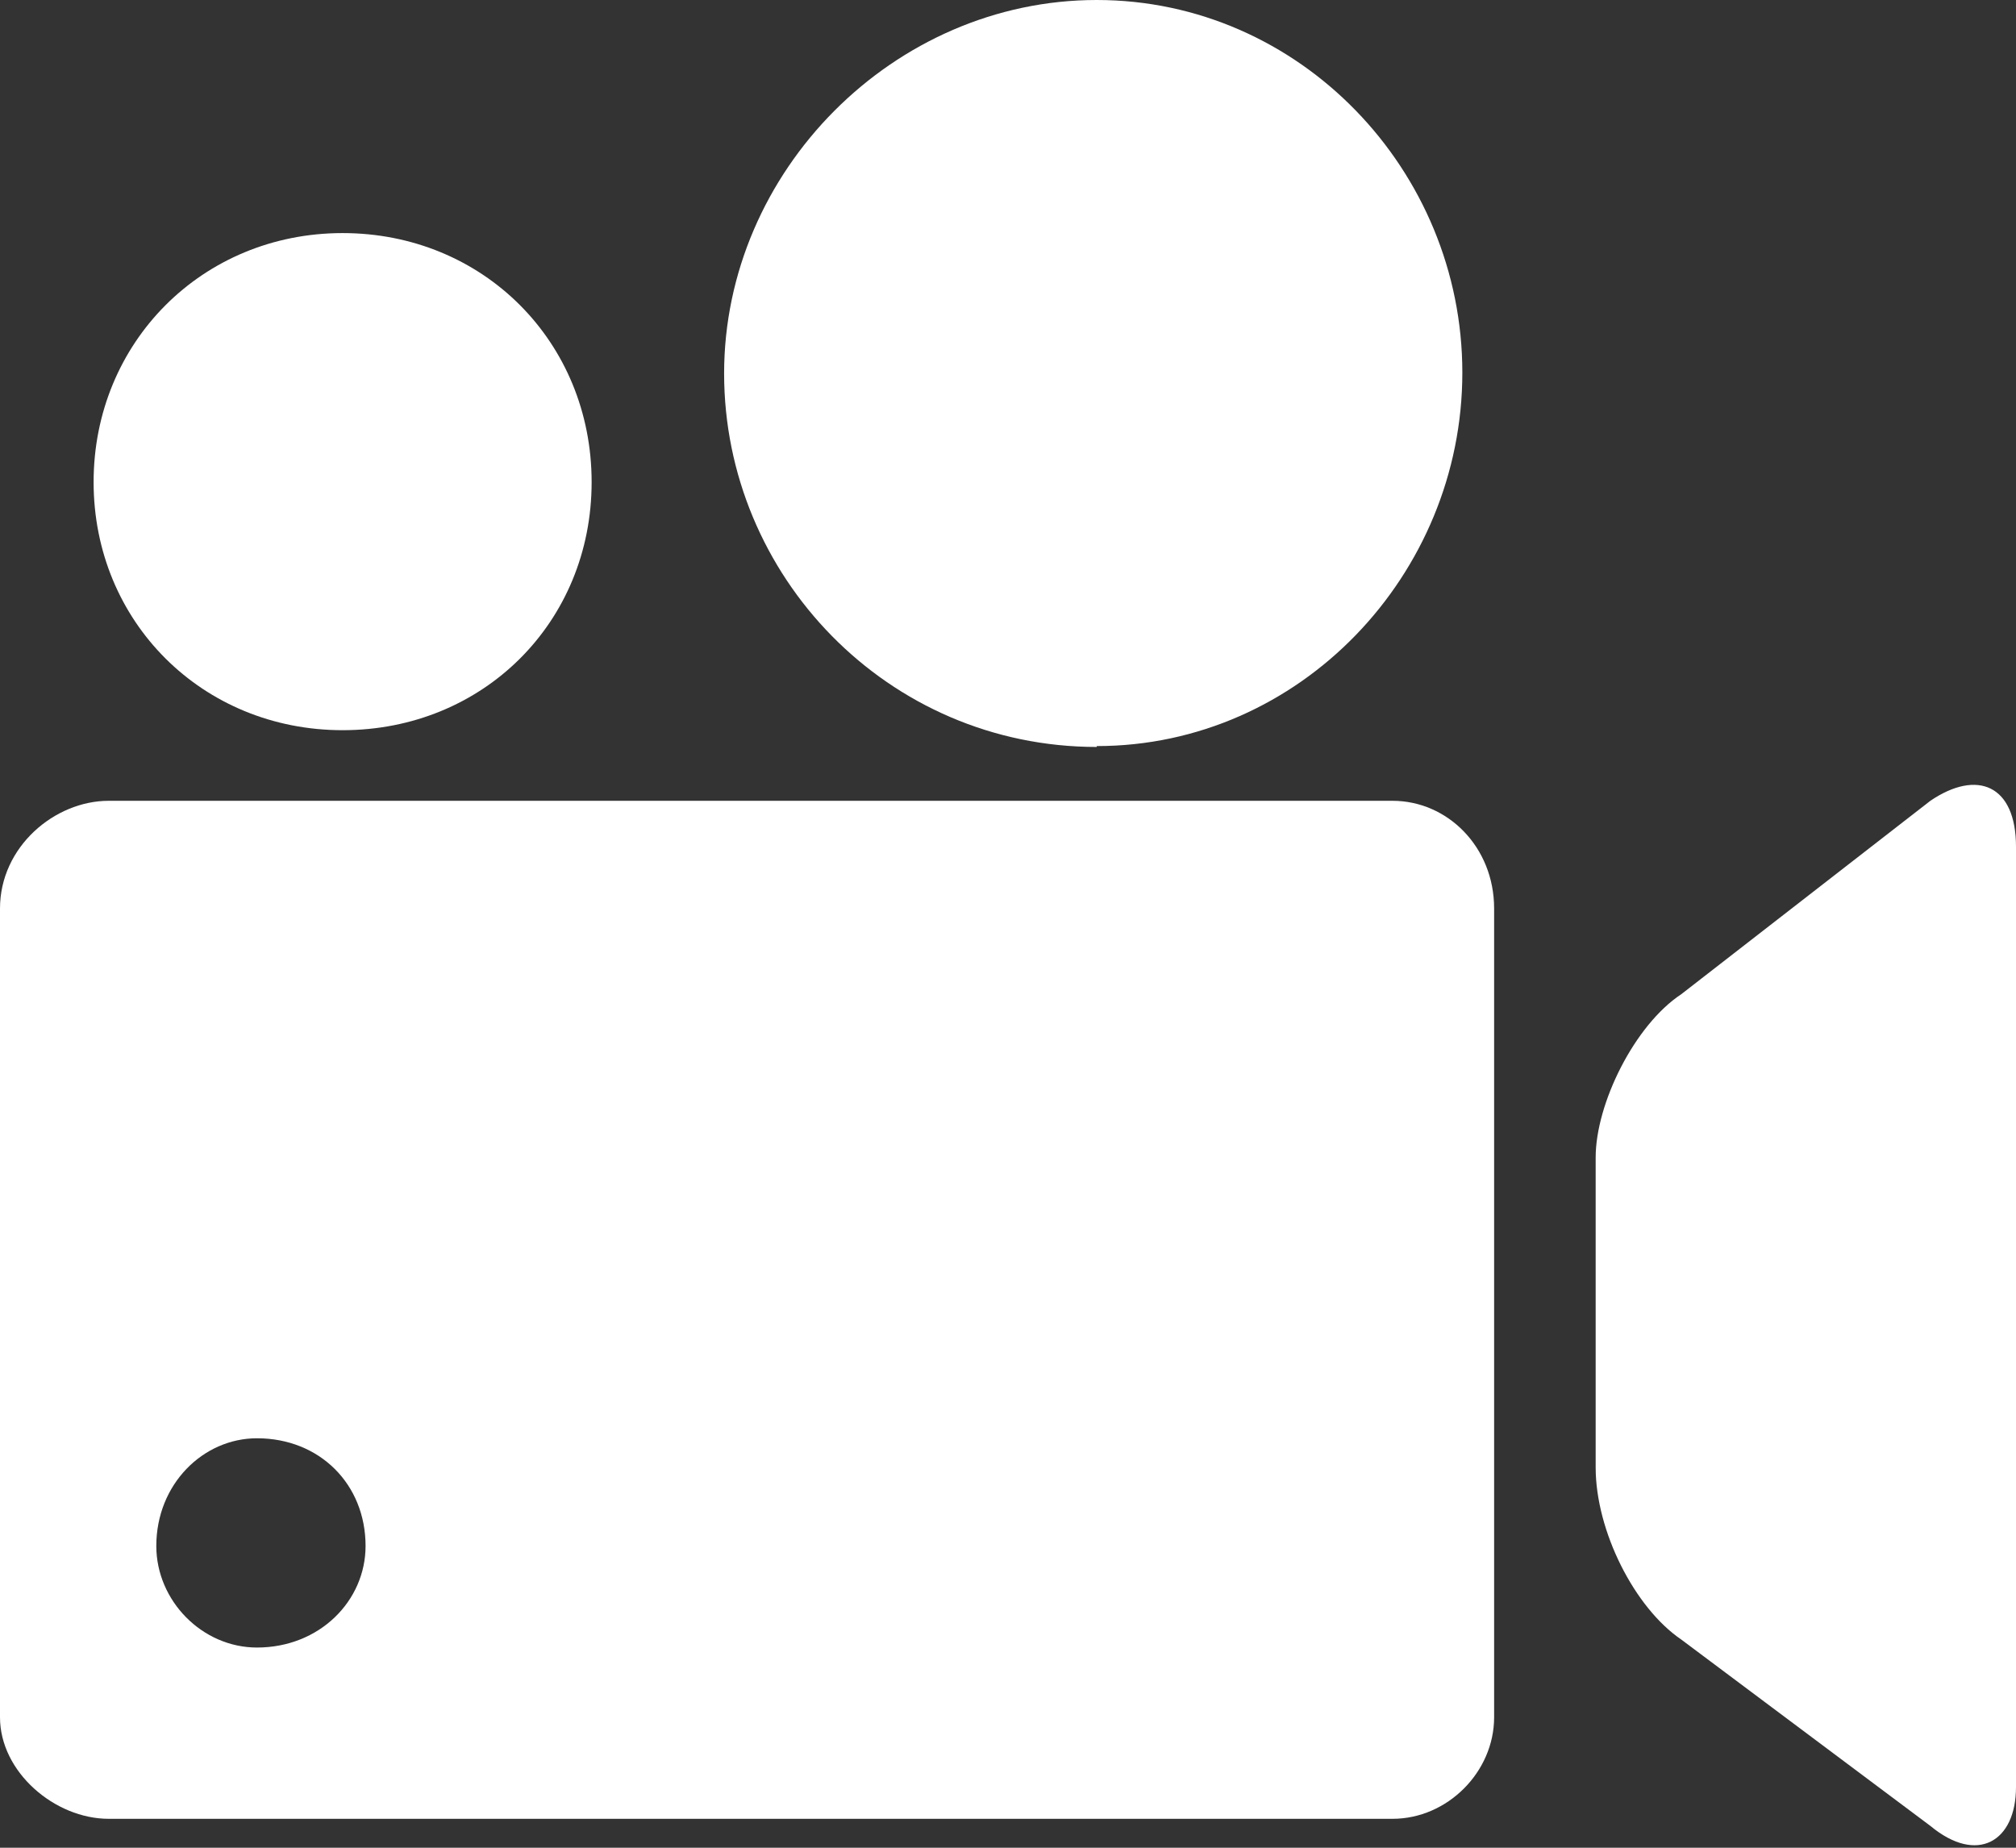
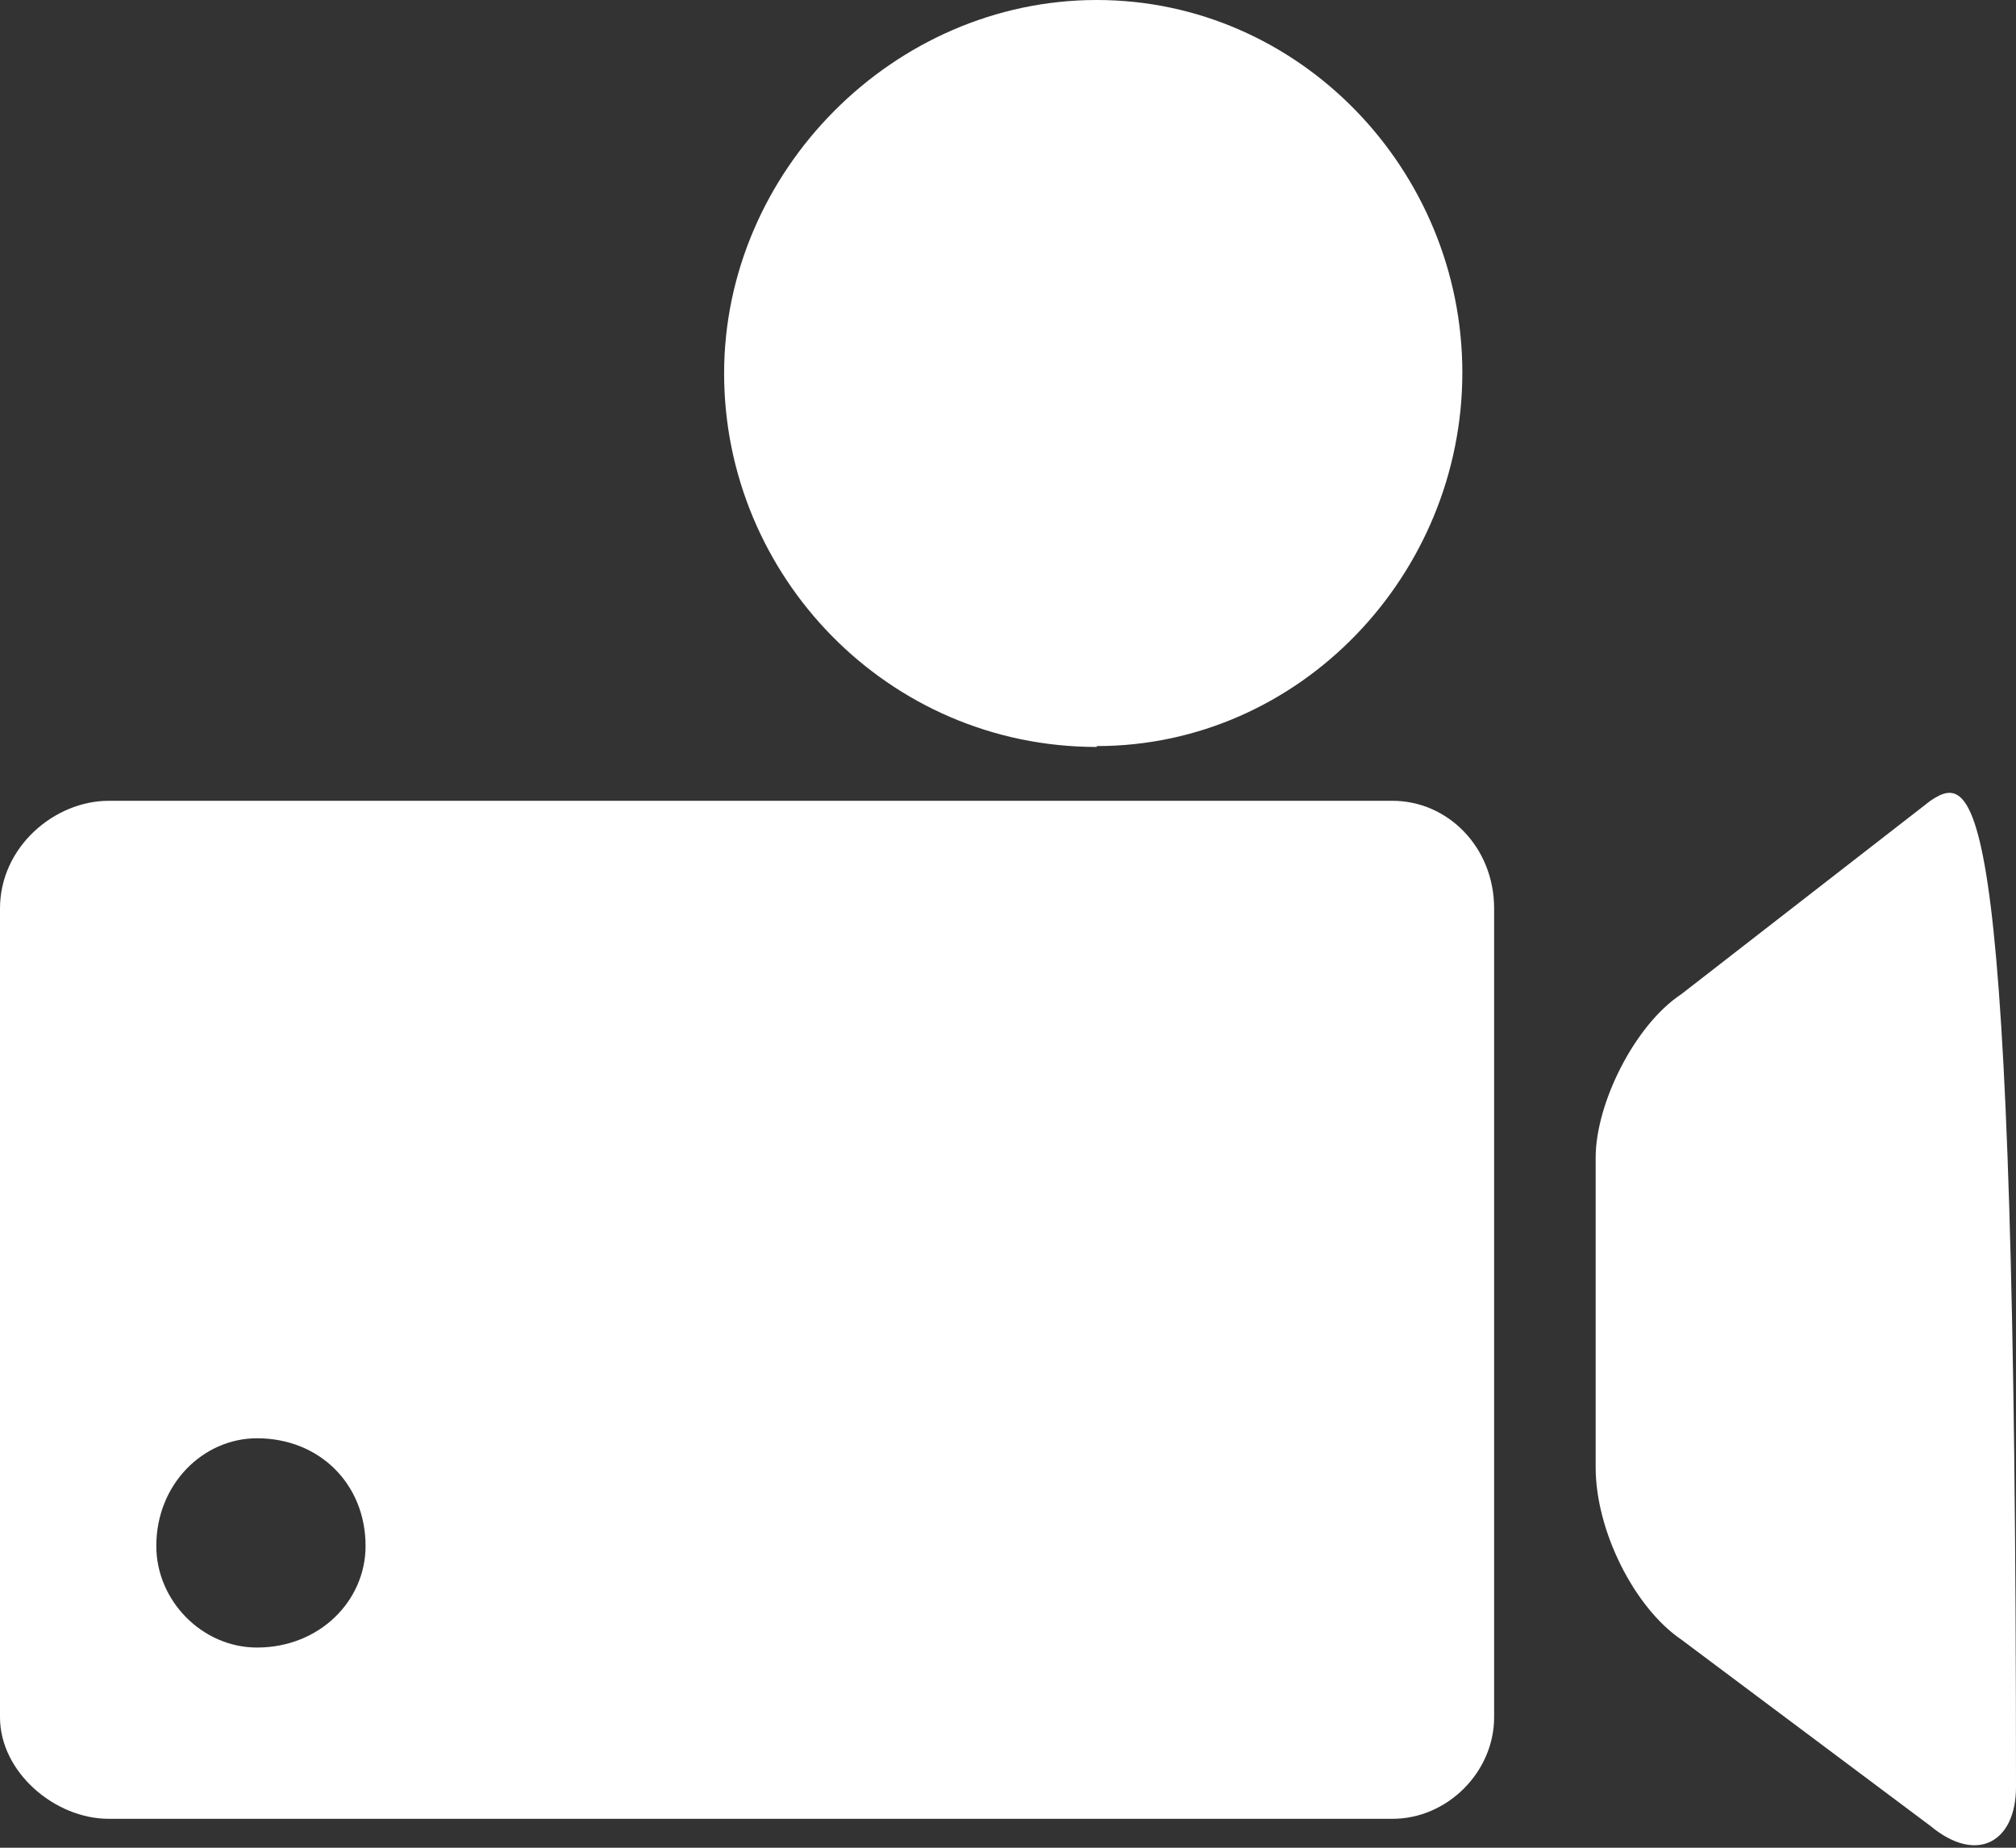
<svg xmlns="http://www.w3.org/2000/svg" width="60" height="55" viewBox="0 0 60 55" fill="none">
  <rect x="0" y="0" width="60" height="55" fill="#333333" stroke="none" />
  <g clip-path="url(#clip0_116_150)">
    <path d="M32.641 22.208C38.686 22.208 43.522 17.109 43.522 11.091C43.522 5.072 38.686 0 32.641 0C26.597 0 21.551 5.099 21.551 11.117C21.551 17.135 26.413 22.234 32.641 22.234V22.208Z" fill="white" />
-     <path d="M10.197 21.735C14.376 21.735 17.608 18.528 17.608 14.35C17.608 10.171 14.376 6.938 10.197 6.938C6.018 6.938 2.786 10.197 2.786 14.35C2.786 18.502 6.018 21.735 10.197 21.735Z" fill="white" />
    <path d="M41.446 23.837H3.233C1.629 23.837 0 25.204 0 27.043V51.117C0 52.746 1.629 54.139 3.233 54.139H41.446C43.075 54.139 44.468 52.746 44.468 51.117V27.043C44.468 25.204 43.075 23.837 41.446 23.837ZM7.648 49.041C6.018 49.041 4.652 47.648 4.652 46.018C4.652 44.179 6.045 42.812 7.648 42.812C9.514 42.812 10.88 44.179 10.88 46.018C10.88 47.648 9.514 49.041 7.648 49.041Z" fill="white" />
-     <path d="M57.451 23.837L50.039 29.593C48.647 30.512 47.49 32.852 47.49 34.455V43.679C47.49 45.572 48.647 47.858 50.039 48.804L57.451 54.35C58.844 55.506 60 54.823 60 53.193V25.204C60 23.364 58.844 22.891 57.451 23.837Z" fill="white" />
+     <path d="M57.451 23.837L50.039 29.593C48.647 30.512 47.49 32.852 47.49 34.455V43.679C47.49 45.572 48.647 47.858 50.039 48.804L57.451 54.35C58.844 55.506 60 54.823 60 53.193C60 23.364 58.844 22.891 57.451 23.837Z" fill="white" />
  </g>
  <defs>
    <clipPath id="clip0_116_150">
      <rect width="60" height="54.928" fill="white" />
    </clipPath>
  </defs>
</svg>